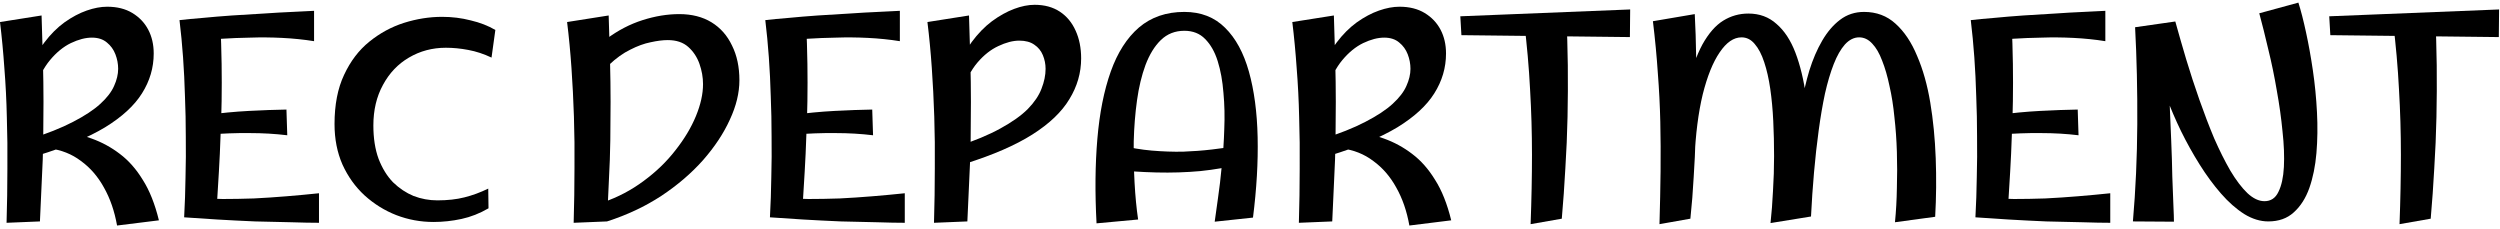
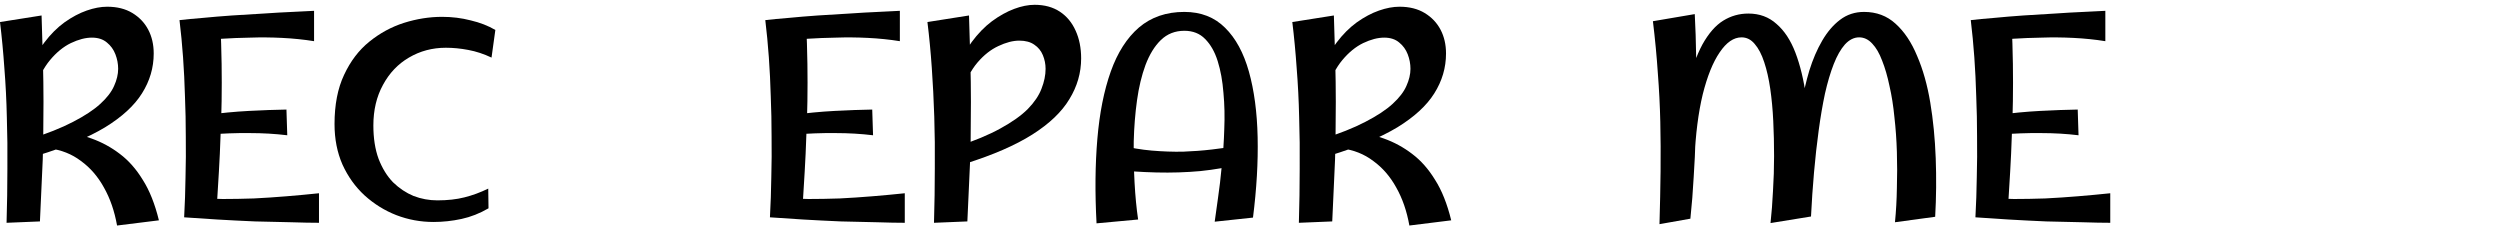
<svg xmlns="http://www.w3.org/2000/svg" width="710" height="65" viewBox="0 0 710 65" fill="none">
-   <path d="M681.466 63.662C681.725 56.723 681.855 50.146 681.855 43.932C681.855 37.718 681.673 31.529 681.311 25.367C681 19.205 680.431 12.758 679.602 6.026L691.564 4.006C691.823 8.822 691.979 13.664 692.03 18.532C692.082 23.399 692.056 28.293 691.953 33.212C691.849 38.08 691.642 42.948 691.331 47.816C691.072 52.632 690.736 57.396 690.321 62.108L681.466 63.662ZM709.663 10.531L661.814 9.987L661.503 4.627L709.741 2.686L709.663 10.531Z" fill="black" />
-   <path d="M644.197 62.884C641.919 62.884 639.64 62.185 637.361 60.787C635.083 59.337 632.882 57.395 630.759 54.961C628.636 52.528 626.616 49.783 624.7 46.728C622.784 43.672 621.023 40.514 619.418 37.251C617.813 33.937 616.415 30.674 615.224 27.464C614.084 24.253 613.204 21.328 612.583 18.686L617.787 6.103C618.719 9.469 619.755 13.068 620.894 16.9C622.033 20.68 623.276 24.486 624.622 28.318C625.969 32.15 627.367 35.801 628.817 39.271C630.319 42.688 631.846 45.744 633.4 48.437C635.005 51.129 636.611 53.252 638.216 54.806C639.873 56.36 641.504 57.136 643.11 57.136C644.922 57.136 646.242 56.256 647.071 54.495C647.951 52.735 648.469 50.379 648.625 47.427C648.78 44.423 648.65 41.057 648.236 37.329C647.874 33.549 647.33 29.665 646.605 25.677C645.932 21.69 645.129 17.806 644.197 14.026C643.317 10.246 642.462 6.828 641.634 3.773L652.741 0.743C653.466 3.022 654.191 5.844 654.916 9.21C655.641 12.524 656.289 16.123 656.858 20.007C657.428 23.891 657.816 27.852 658.023 31.892C658.231 35.879 658.179 39.737 657.868 43.465C657.557 47.142 656.884 50.456 655.849 53.408C654.813 56.308 653.337 58.612 651.421 60.321C649.557 62.03 647.149 62.884 644.197 62.884ZM617.399 62.962L605.747 62.884C606.524 53.926 606.938 44.708 606.99 35.232C607.042 25.755 606.835 16.589 606.368 7.734L617.787 6.103L615.69 18.065C615.845 21.431 616 25.004 616.156 28.784C616.311 32.513 616.466 36.215 616.622 39.892C616.777 43.517 616.881 46.909 616.932 50.068C617.036 53.227 617.14 55.945 617.243 58.224C617.347 60.502 617.399 62.082 617.399 62.962Z" fill="black" />
  <path d="M561.02 61.719C561.227 57.939 561.356 54.133 561.408 50.301C561.512 46.469 561.538 42.636 561.486 38.804C561.486 34.921 561.408 31.114 561.253 27.386C561.149 23.606 560.968 19.903 560.709 16.278C560.45 12.653 560.113 9.132 559.699 5.714L571.273 5.947C571.48 10.349 571.61 14.414 571.661 18.142C571.713 21.819 571.713 25.34 571.661 28.706C571.61 32.021 571.506 35.335 571.351 38.649C571.247 41.911 571.092 45.303 570.885 48.825C570.678 52.346 570.444 56.178 570.186 60.321L561.02 61.719ZM599.314 63.273C597.191 63.273 594.524 63.221 591.314 63.117C588.155 63.066 584.763 62.988 581.138 62.884C577.513 62.729 573.94 62.548 570.419 62.34C566.897 62.133 563.764 61.926 561.02 61.719L564.593 56.049C566.716 56.308 569.176 56.463 571.972 56.515C574.768 56.515 577.72 56.463 580.827 56.359C583.934 56.204 587.041 55.997 590.148 55.738C593.307 55.479 596.363 55.194 599.314 54.883V63.273ZM590.304 38.416C586.886 38.002 583.339 37.795 579.662 37.795C576.037 37.743 571.894 37.898 567.234 38.261V32.668C571.377 32.098 575.416 31.71 579.351 31.503C583.339 31.296 586.912 31.166 590.071 31.114L590.304 38.416ZM597.916 11.695C595.016 11.229 591.987 10.919 588.828 10.763C585.721 10.608 582.717 10.582 579.817 10.685C576.918 10.737 574.277 10.841 571.894 10.996C569.512 11.152 567.648 11.281 566.302 11.385L559.699 5.714C561.46 5.507 563.635 5.3 566.224 5.093C568.865 4.834 571.661 4.601 574.613 4.394C577.617 4.187 580.594 4.005 583.546 3.85C586.498 3.643 589.216 3.488 591.702 3.384C594.239 3.229 596.311 3.125 597.916 3.073V11.695Z" fill="black" />
  <path d="M471.292 63.661C471.447 58.379 471.551 53.356 471.603 48.592C471.654 43.827 471.629 39.167 471.525 34.61C471.421 30.053 471.188 25.444 470.826 20.783C470.515 16.071 470.049 11.151 469.428 6.025L481.312 4.005C481.519 7.941 481.649 11.851 481.701 15.734C481.804 19.618 481.83 23.476 481.778 27.308C481.778 31.14 481.701 34.972 481.545 38.804C481.442 42.636 481.26 46.494 481.002 50.378C480.794 54.262 480.484 58.172 480.069 62.107L471.292 63.661ZM502.829 63.35C503.139 60.502 503.372 57.473 503.528 54.262C503.735 50.999 503.838 47.685 503.838 44.319C503.838 40.902 503.761 37.587 503.605 34.377C503.45 31.114 503.165 28.059 502.751 25.211C502.337 22.363 501.767 19.851 501.042 17.676C500.317 15.45 499.411 13.715 498.323 12.472C497.288 11.229 496.045 10.608 494.595 10.608C492.368 10.608 490.297 12.032 488.381 14.88C486.465 17.676 484.859 21.664 483.565 26.842C482.322 32.021 481.545 38.131 481.235 45.174L475.72 45.795C476.548 37.665 477.61 30.907 478.904 25.522C480.251 20.084 481.778 15.786 483.487 12.627C485.248 9.468 487.216 7.216 489.391 5.869C491.566 4.523 493.948 3.85 496.537 3.85C499.696 3.85 502.363 4.834 504.538 6.802C506.764 8.718 508.551 11.436 509.897 14.958C511.244 18.479 512.253 22.648 512.927 27.463C513.652 32.279 514.092 37.562 514.247 43.31C514.454 49.058 514.48 55.116 514.325 61.486L502.829 63.35ZM538.172 63.117C538.482 60.01 538.664 56.773 538.715 53.407C538.819 49.99 538.819 46.572 538.715 43.154C538.612 39.736 538.379 36.448 538.016 33.289C537.705 30.079 537.239 27.127 536.618 24.434C536.048 21.69 535.349 19.282 534.521 17.21C533.744 15.139 532.812 13.534 531.724 12.394C530.637 11.203 529.394 10.608 527.996 10.608C526.546 10.608 525.2 11.281 523.957 12.627C522.766 13.974 521.704 15.838 520.772 18.22C519.84 20.602 519.011 23.398 518.286 26.609C517.613 29.768 517.018 33.263 516.5 37.095C515.982 40.876 515.542 44.837 515.179 48.98C514.817 53.123 514.532 57.291 514.325 61.486L509.897 47.97C509.949 45.433 510.104 42.585 510.363 39.426C510.622 36.267 511.037 33.03 511.606 29.716C512.176 26.35 512.927 23.114 513.859 20.007C514.843 16.848 516.06 14.025 517.51 11.54C518.96 9.054 520.643 7.086 522.559 5.636C524.526 4.135 526.805 3.384 529.394 3.384C532.915 3.384 535.893 4.497 538.327 6.724C540.813 8.951 542.858 12.006 544.463 15.89C546.12 19.722 547.363 24.123 548.192 29.095C549.02 34.066 549.538 39.348 549.745 44.941C549.952 50.482 549.901 56.023 549.59 61.564L538.172 63.117Z" fill="black" />
-   <path d="M434.694 63.662C434.953 56.723 435.083 50.146 435.083 43.932C435.083 37.718 434.901 31.529 434.539 25.367C434.228 19.205 433.659 12.758 432.83 6.026L444.792 4.006C445.051 8.822 445.207 13.664 445.258 18.532C445.31 23.399 445.284 28.293 445.181 33.212C445.077 38.08 444.87 42.948 444.559 47.816C444.3 52.632 443.964 57.396 443.549 62.108L434.694 63.662ZM462.891 10.531L415.042 9.987L414.731 4.627L462.969 2.686L462.891 10.531Z" fill="black" />
  <path d="M377.735 44.164L375.249 39.581C380.324 37.976 384.493 36.319 387.755 34.61C391.069 32.901 393.659 31.192 395.523 29.483C397.387 27.774 398.682 26.091 399.407 24.434C400.184 22.726 400.572 21.094 400.572 19.541C400.572 18.143 400.313 16.77 399.795 15.424C399.277 14.078 398.475 12.964 397.387 12.084C396.3 11.152 394.876 10.686 393.115 10.686C391.303 10.686 389.309 11.204 387.134 12.239C385.011 13.275 383.043 14.88 381.23 17.055C379.418 19.23 377.994 22.001 376.958 25.366L375.405 20.395C376.492 17.133 377.89 14.362 379.599 12.084C381.36 9.754 383.276 7.838 385.347 6.336C387.47 4.834 389.568 3.721 391.639 2.996C393.711 2.271 395.652 1.908 397.465 1.908C400.261 1.908 402.643 2.504 404.611 3.695C406.579 4.886 408.081 6.465 409.116 8.433C410.152 10.401 410.67 12.653 410.67 15.191C410.67 19.23 409.557 23.01 407.33 26.532C405.155 30.001 401.659 33.212 396.843 36.164C392.027 39.063 385.658 41.73 377.735 44.164ZM368.88 63.273C369.035 58.042 369.113 52.942 369.113 47.97C369.165 42.947 369.113 38.054 368.958 33.29C368.854 28.525 368.621 23.891 368.258 19.385C367.948 14.88 367.533 10.504 367.016 6.258L378.822 4.394C378.978 9.003 379.107 13.327 379.211 17.366C379.314 21.405 379.366 25.263 379.366 28.94C379.366 32.616 379.34 36.267 379.289 39.892C379.237 43.517 379.107 47.194 378.9 50.922C378.745 54.651 378.564 58.638 378.356 62.884L368.88 63.273ZM400.261 64.049C399.536 59.959 398.293 56.359 396.533 53.252C394.824 50.145 392.649 47.634 390.008 45.718C387.419 43.75 384.415 42.559 380.997 42.145L384.104 36.863C387.212 37.484 390.189 38.313 393.037 39.348C395.937 40.384 398.604 41.834 401.038 43.698C403.524 45.562 405.699 48.022 407.563 51.078C409.479 54.081 411.006 57.913 412.146 62.574L400.261 64.049Z" fill="black" />
  <path d="M344.974 62.962C345.233 61.253 345.544 59.026 345.906 56.282C346.32 53.485 346.683 50.404 346.994 47.038C347.356 43.672 347.589 40.228 347.693 36.707C347.848 33.134 347.77 29.69 347.46 26.376C347.201 23.01 346.657 20.007 345.829 17.366C345 14.725 343.809 12.627 342.255 11.074C340.754 9.52 338.786 8.743 336.352 8.743C333.711 8.743 331.484 9.624 329.672 11.384C327.911 13.093 326.461 15.45 325.322 18.453C324.234 21.405 323.432 24.745 322.914 28.473C322.396 32.202 322.085 36.086 321.982 40.125C321.93 44.112 322.008 48.022 322.215 51.854C322.422 55.686 322.759 59.181 323.225 62.34L311.418 63.428C310.952 54.728 311.029 46.727 311.651 39.426C312.272 32.072 313.541 25.703 315.457 20.317C317.373 14.932 320.04 10.763 323.458 7.811C326.927 4.86 331.225 3.384 336.352 3.384C341.064 3.384 344.922 4.886 347.926 7.889C350.929 10.841 353.182 14.983 354.684 20.317C356.185 25.651 357.014 31.865 357.169 38.96C357.325 46.002 356.884 53.615 355.849 61.797L344.974 62.962ZM315.302 48.126L317.943 41.212C321.05 41.989 324.105 42.507 327.108 42.766C330.164 43.025 333.115 43.128 335.964 43.077C338.812 42.973 341.556 42.766 344.197 42.455C346.89 42.144 349.402 41.782 351.732 41.368L352.509 46.572C348.78 47.504 344.896 48.177 340.857 48.592C336.87 48.954 332.727 49.084 328.429 48.98C324.183 48.876 319.807 48.592 315.302 48.126Z" fill="black" />
  <path d="M265.254 63.273C265.41 57.99 265.487 52.838 265.487 47.815C265.539 42.792 265.487 37.898 265.332 33.134C265.177 28.37 264.944 23.761 264.633 19.308C264.322 14.802 263.908 10.452 263.39 6.258L275.197 4.394C275.352 9.002 275.482 13.326 275.585 17.366C275.689 21.405 275.741 25.263 275.741 28.939C275.741 32.616 275.715 36.267 275.663 39.892C275.611 43.517 275.482 47.194 275.275 50.922C275.119 54.65 274.938 58.638 274.731 62.884L265.254 63.273ZM274.11 46.494L271.624 41.678C276.699 40.021 280.867 38.286 284.13 36.474C287.444 34.662 290.033 32.823 291.897 30.959C293.762 29.043 295.056 27.127 295.781 25.211C296.558 23.243 296.946 21.353 296.946 19.541C296.946 18.194 296.688 16.9 296.17 15.657C295.652 14.414 294.849 13.43 293.762 12.705C292.674 11.928 291.25 11.54 289.49 11.54C287.677 11.54 285.683 12.058 283.508 13.093C281.385 14.077 279.417 15.631 277.605 17.754C275.793 19.877 274.368 22.622 273.333 25.988L271.779 20.395C272.867 17.133 274.265 14.31 275.974 11.928C277.734 9.546 279.65 7.578 281.722 6.025C283.845 4.471 285.942 3.306 288.014 2.529C290.085 1.753 292.027 1.364 293.839 1.364C296.636 1.364 299.018 2.012 300.986 3.306C302.953 4.601 304.455 6.413 305.491 8.744C306.527 11.022 307.044 13.637 307.044 16.589C307.044 20.68 305.931 24.538 303.704 28.163C301.529 31.788 298.034 35.128 293.218 38.183C288.402 41.238 282.033 44.009 274.11 46.494Z" fill="black" />
  <path d="M218.663 61.719C218.87 57.939 219 54.133 219.052 50.301C219.155 46.469 219.181 42.636 219.129 38.804C219.129 34.921 219.052 31.114 218.896 27.386C218.793 23.606 218.611 19.903 218.353 16.278C218.094 12.653 217.757 9.132 217.343 5.714L228.917 5.947C229.124 10.349 229.253 14.414 229.305 18.142C229.357 21.819 229.357 25.34 229.305 28.706C229.253 32.021 229.15 35.335 228.994 38.649C228.891 41.911 228.735 45.303 228.528 48.825C228.321 52.346 228.088 56.178 227.829 60.321L218.663 61.719ZM256.958 63.273C254.835 63.273 252.168 63.221 248.957 63.117C245.798 63.066 242.406 62.988 238.782 62.884C235.157 62.729 231.583 62.548 228.062 62.34C224.541 62.133 221.408 61.926 218.663 61.719L222.236 56.049C224.36 56.308 226.819 56.463 229.616 56.515C232.412 56.515 235.364 56.463 238.471 56.359C241.578 56.204 244.685 55.997 247.792 55.738C250.951 55.479 254.006 55.194 256.958 54.883V63.273ZM247.947 38.416C244.53 38.002 240.982 37.795 237.306 37.795C233.681 37.743 229.538 37.898 224.877 38.261V32.668C229.02 32.098 233.059 31.71 236.995 31.503C240.982 31.296 244.555 31.166 247.714 31.114L247.947 38.416ZM255.56 11.695C252.66 11.229 249.63 10.919 246.471 10.763C243.364 10.608 240.361 10.582 237.461 10.685C234.561 10.737 231.92 10.841 229.538 10.996C227.156 11.152 225.292 11.281 223.945 11.385L217.343 5.714C219.103 5.507 221.278 5.3 223.868 5.093C226.509 4.834 229.305 4.601 232.257 4.394C235.26 4.187 238.238 4.005 241.189 3.85C244.141 3.643 246.86 3.488 249.346 3.384C251.883 3.229 253.954 3.125 255.56 3.073V11.695Z" fill="black" />
-   <path d="M163.851 19.774C166.285 16.253 169.107 13.327 172.318 10.997C175.528 8.615 178.92 6.854 182.493 5.715C186.067 4.575 189.536 4.006 192.902 4.006C196.475 4.006 199.53 4.783 202.068 6.336C204.605 7.89 206.547 10.091 207.894 12.939C209.292 15.735 209.991 19.023 209.991 22.804C209.991 26.377 209.085 30.105 207.272 33.989C205.512 37.873 202.974 41.705 199.66 45.485C196.346 49.214 192.384 52.605 187.775 55.661C183.167 58.664 178.04 61.072 172.395 62.885L171.308 57.447C175.503 55.997 179.335 53.978 182.804 51.389C186.325 48.799 189.329 45.899 191.815 42.689C194.352 39.478 196.294 36.242 197.64 32.979C198.987 29.717 199.66 26.687 199.66 23.891C199.66 21.975 199.323 20.059 198.65 18.143C197.977 16.227 196.915 14.622 195.465 13.327C194.015 12.032 192.074 11.385 189.64 11.385C188.241 11.385 186.61 11.592 184.746 12.007C182.934 12.369 181.018 13.068 178.998 14.104C176.978 15.088 174.985 16.512 173.017 18.376C171.049 20.189 169.211 22.571 167.502 25.522L163.851 19.774ZM162.919 63.273C163.074 57.991 163.152 52.839 163.152 47.816C163.204 42.792 163.152 37.899 162.997 33.135C162.841 28.37 162.608 23.762 162.298 19.308C161.987 14.803 161.573 10.453 161.055 6.258L172.862 4.394C173.017 9.003 173.146 13.327 173.25 17.366C173.353 21.405 173.405 25.263 173.405 28.94C173.405 32.617 173.379 36.267 173.328 39.892C173.276 43.517 173.146 47.194 172.939 50.922C172.784 54.651 172.603 58.638 172.395 62.885L162.919 63.273Z" fill="black" />
  <path d="M123.125 63.04C119.449 63.04 115.927 62.392 112.561 61.098C109.247 59.803 106.244 57.939 103.551 55.505C100.91 53.071 98.812 50.145 97.259 46.728C95.757 43.31 95.006 39.478 95.006 35.231C95.006 29.742 95.913 25.082 97.725 21.25C99.537 17.366 101.92 14.233 104.871 11.851C107.875 9.417 111.163 7.63 114.736 6.491C118.361 5.352 121.96 4.782 125.533 4.782C128.381 4.782 131.1 5.119 133.689 5.792C136.33 6.413 138.661 7.32 140.68 8.511L139.593 16.356C137.418 15.32 135.217 14.595 132.99 14.181C130.815 13.767 128.692 13.56 126.621 13.56C122.789 13.56 119.293 14.492 116.134 16.356C113.027 18.169 110.568 20.758 108.755 24.124C106.943 27.438 106.036 31.27 106.036 35.62C106.036 39.245 106.528 42.404 107.512 45.096C108.548 47.789 109.92 50.016 111.629 51.777C113.39 53.486 115.332 54.78 117.455 55.66C119.63 56.489 121.882 56.903 124.213 56.903C127.113 56.903 129.676 56.618 131.903 56.049C134.181 55.479 136.434 54.651 138.661 53.563L138.738 59.156C136.253 60.606 133.689 61.616 131.048 62.185C128.407 62.755 125.766 63.04 123.125 63.04Z" fill="black" />
  <path d="M52.298 61.719C52.506 57.939 52.635 54.133 52.687 50.301C52.791 46.469 52.816 42.636 52.765 38.804C52.765 34.921 52.687 31.114 52.532 27.386C52.428 23.606 52.247 19.903 51.988 16.278C51.729 12.653 51.392 9.132 50.978 5.714L62.552 5.947C62.759 10.349 62.888 14.414 62.94 18.142C62.992 21.819 62.992 25.34 62.94 28.706C62.888 32.021 62.785 35.335 62.63 38.649C62.526 41.911 62.371 45.303 62.163 48.825C61.956 52.346 61.723 56.178 61.464 60.321L52.298 61.719ZM90.593 63.273C88.47 63.273 85.803 63.221 82.592 63.117C79.434 63.066 76.042 62.988 72.417 62.884C68.792 62.729 65.219 62.548 61.697 62.34C58.176 62.133 55.043 61.926 52.298 61.719L55.872 56.049C57.995 56.308 60.455 56.463 63.251 56.515C66.047 56.515 68.999 56.463 72.106 56.359C75.213 56.204 78.32 55.997 81.427 55.738C84.586 55.479 87.641 55.194 90.593 54.883V63.273ZM81.583 38.416C78.165 38.002 74.618 37.795 70.941 37.795C67.316 37.743 63.173 37.898 58.513 38.261V32.668C62.655 32.098 66.695 31.71 70.63 31.503C74.618 31.296 78.191 31.166 81.35 31.114L81.583 38.416ZM89.195 11.695C86.295 11.229 83.266 10.919 80.107 10.763C77 10.608 73.996 10.582 71.096 10.685C68.196 10.737 65.555 10.841 63.173 10.996C60.791 11.152 58.927 11.281 57.581 11.385L50.978 5.714C52.739 5.507 54.914 5.3 57.503 5.093C60.144 4.834 62.94 4.601 65.892 4.394C68.895 4.187 71.873 4.005 74.825 3.85C77.776 3.643 80.495 3.488 82.981 3.384C85.518 3.229 87.59 3.125 89.195 3.073V11.695Z" fill="black" />
  <path d="M10.719 44.164L8.234 39.581C13.309 37.976 17.477 36.319 20.74 34.61C24.054 32.901 26.643 31.192 28.507 29.483C30.372 27.774 31.666 26.091 32.391 24.434C33.168 22.726 33.556 21.094 33.556 19.541C33.556 18.143 33.297 16.77 32.779 15.424C32.262 14.078 31.459 12.964 30.372 12.084C29.284 11.152 27.86 10.686 26.099 10.686C24.287 10.686 22.293 11.204 20.118 12.239C17.995 13.275 16.027 14.88 14.215 17.055C12.402 19.23 10.978 22.001 9.943 25.366L8.389 20.395C9.477 17.133 10.875 14.362 12.584 12.084C14.344 9.754 16.26 7.838 18.332 6.336C20.455 4.834 22.552 3.721 24.623 2.996C26.695 2.271 28.637 1.908 30.449 1.908C33.246 1.908 35.628 2.504 37.596 3.695C39.563 4.886 41.065 6.465 42.101 8.433C43.136 10.401 43.654 12.653 43.654 15.191C43.654 19.23 42.541 23.01 40.314 26.532C38.139 30.001 34.644 33.212 29.828 36.164C25.012 39.063 18.642 41.73 10.719 44.164ZM1.864 63.273C2.02 58.042 2.097 52.942 2.097 47.97C2.149 42.947 2.097 38.054 1.942 33.29C1.838 28.525 1.605 23.891 1.243 19.385C0.932 14.88 0.518 10.504 0 6.258L11.807 4.394C11.962 9.003 12.092 13.327 12.195 17.366C12.299 21.405 12.351 25.263 12.351 28.94C12.351 32.616 12.325 36.267 12.273 39.892C12.221 43.517 12.092 47.194 11.884 50.922C11.729 54.651 11.548 58.638 11.341 62.884L1.864 63.273ZM33.246 64.049C32.521 59.959 31.278 56.359 29.517 53.252C27.808 50.145 25.633 47.634 22.992 45.718C20.403 43.75 17.4 42.559 13.982 42.145L17.089 36.863C20.196 37.484 23.174 38.313 26.022 39.348C28.922 40.384 31.588 41.834 34.022 43.698C36.508 45.562 38.683 48.022 40.547 51.078C42.463 54.081 43.991 57.913 45.13 62.574L33.246 64.049Z" fill="black" />
</svg>